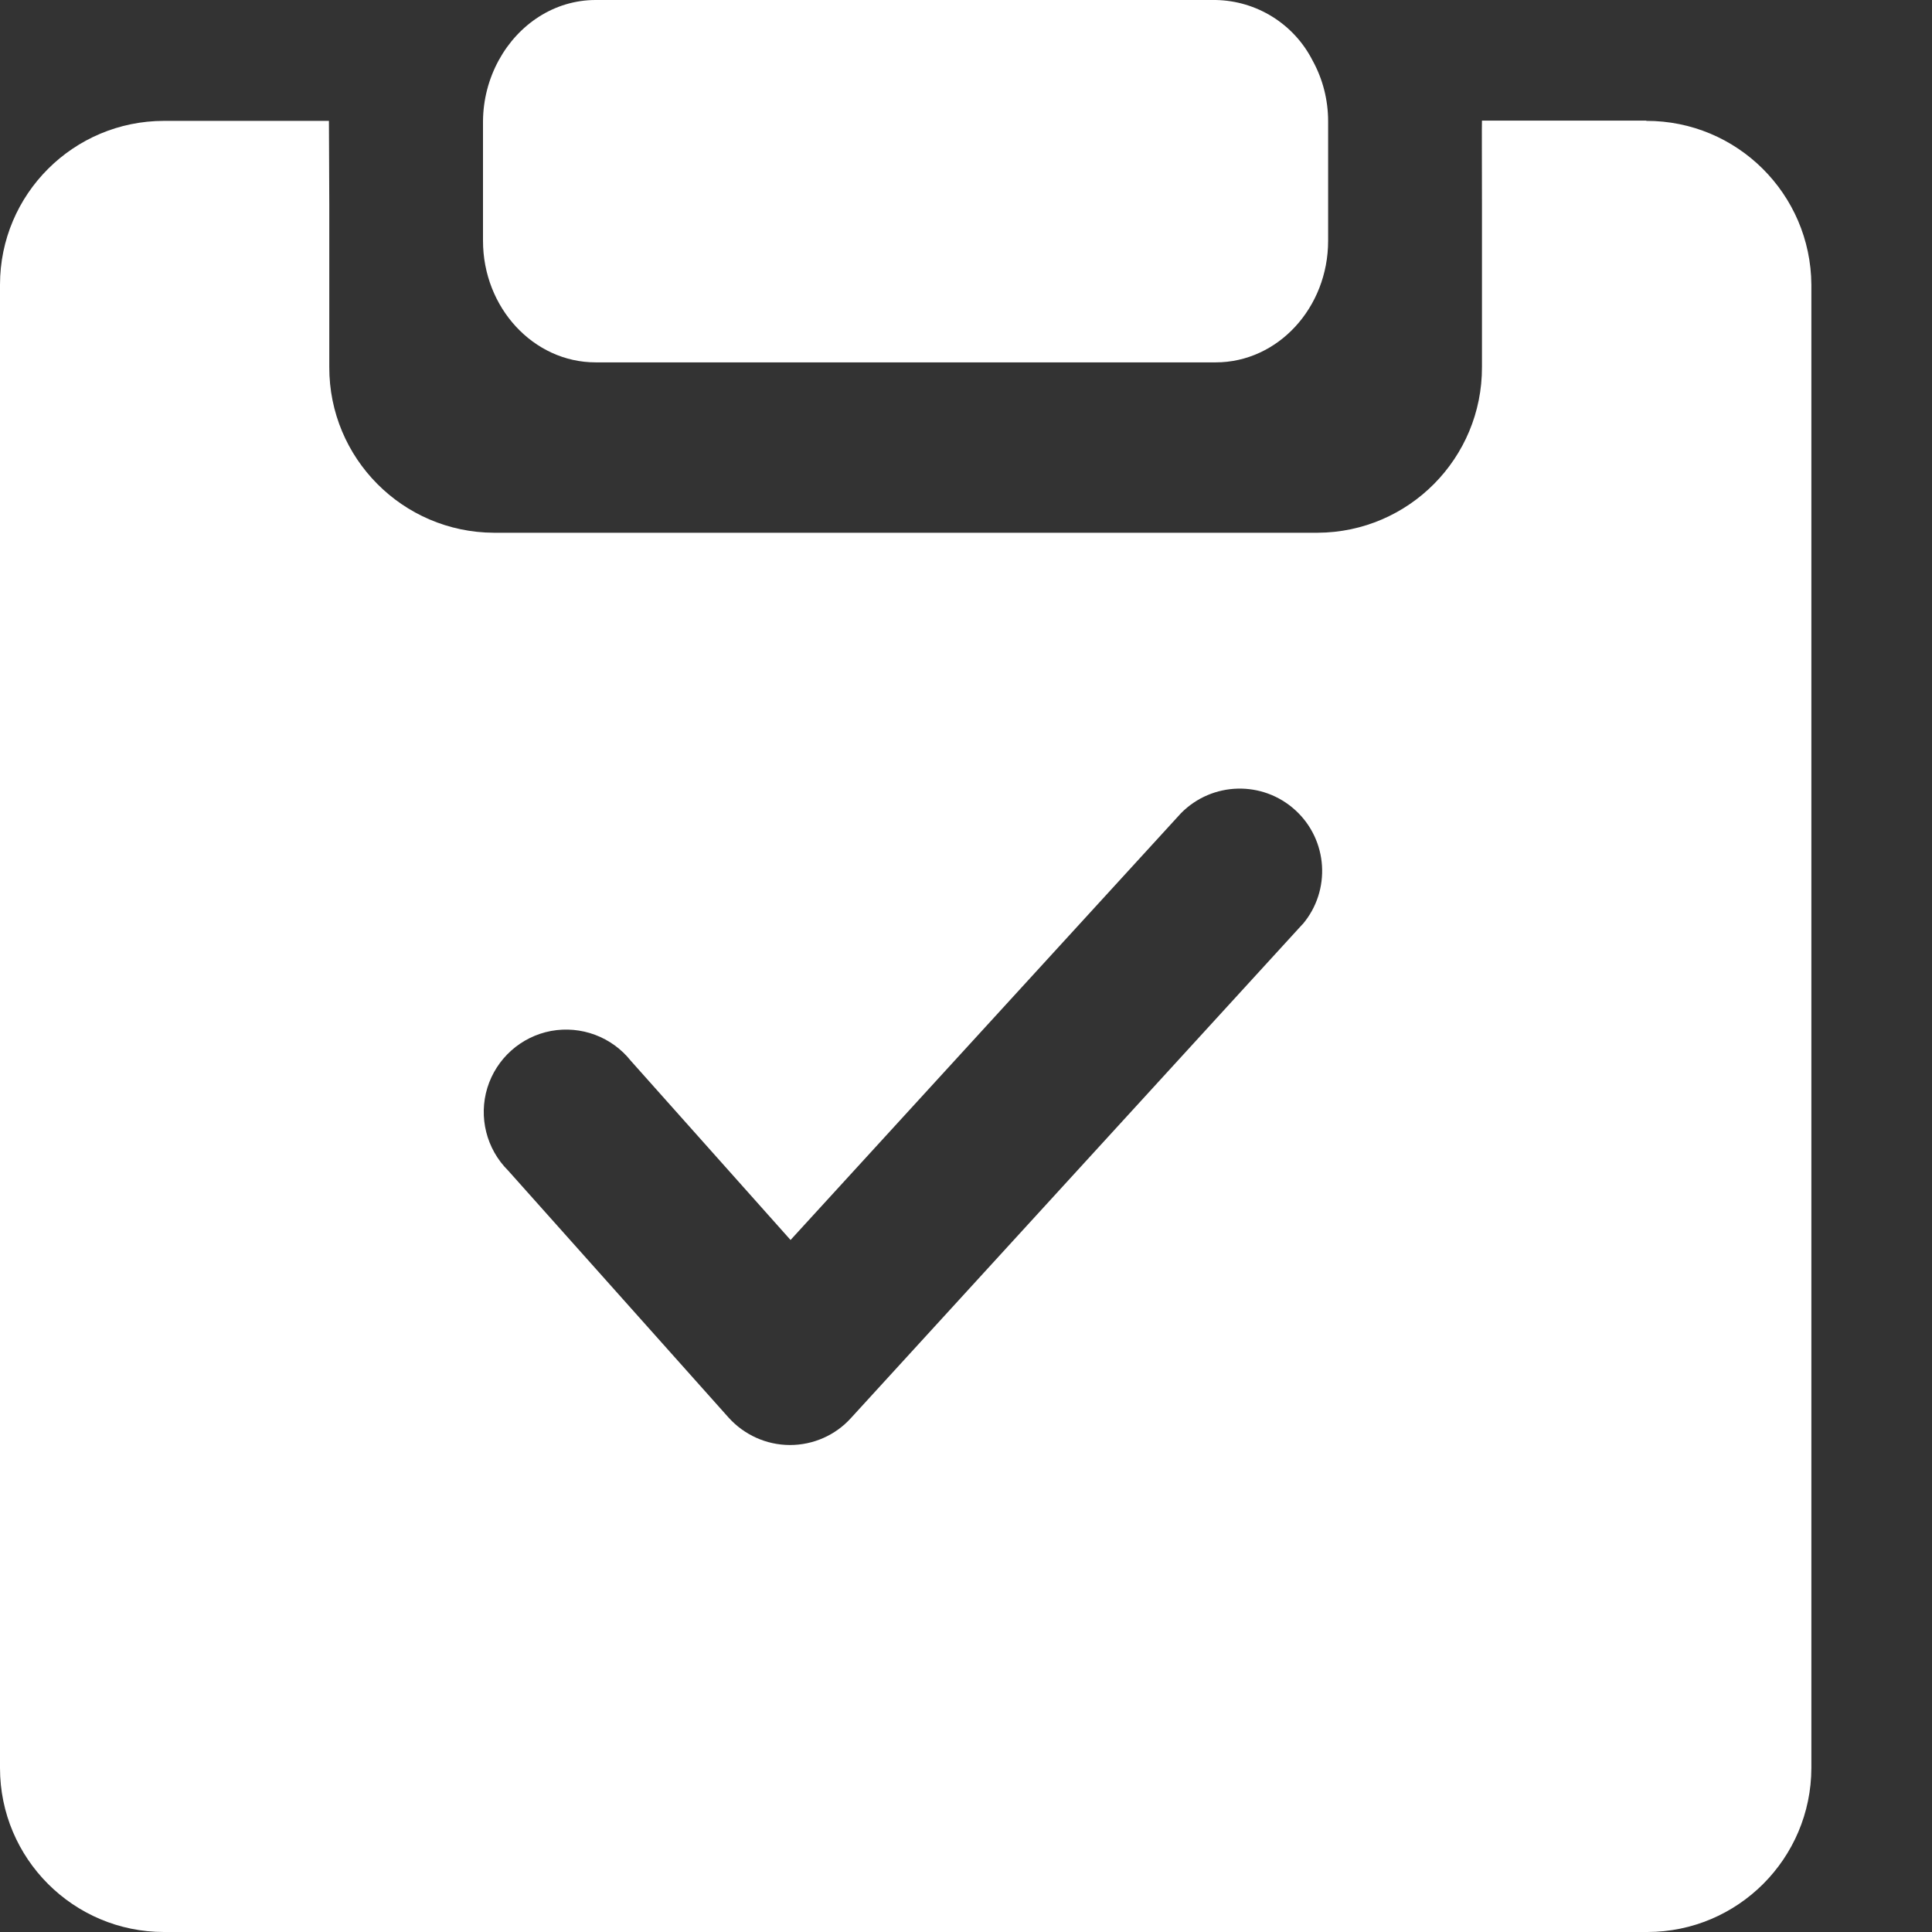
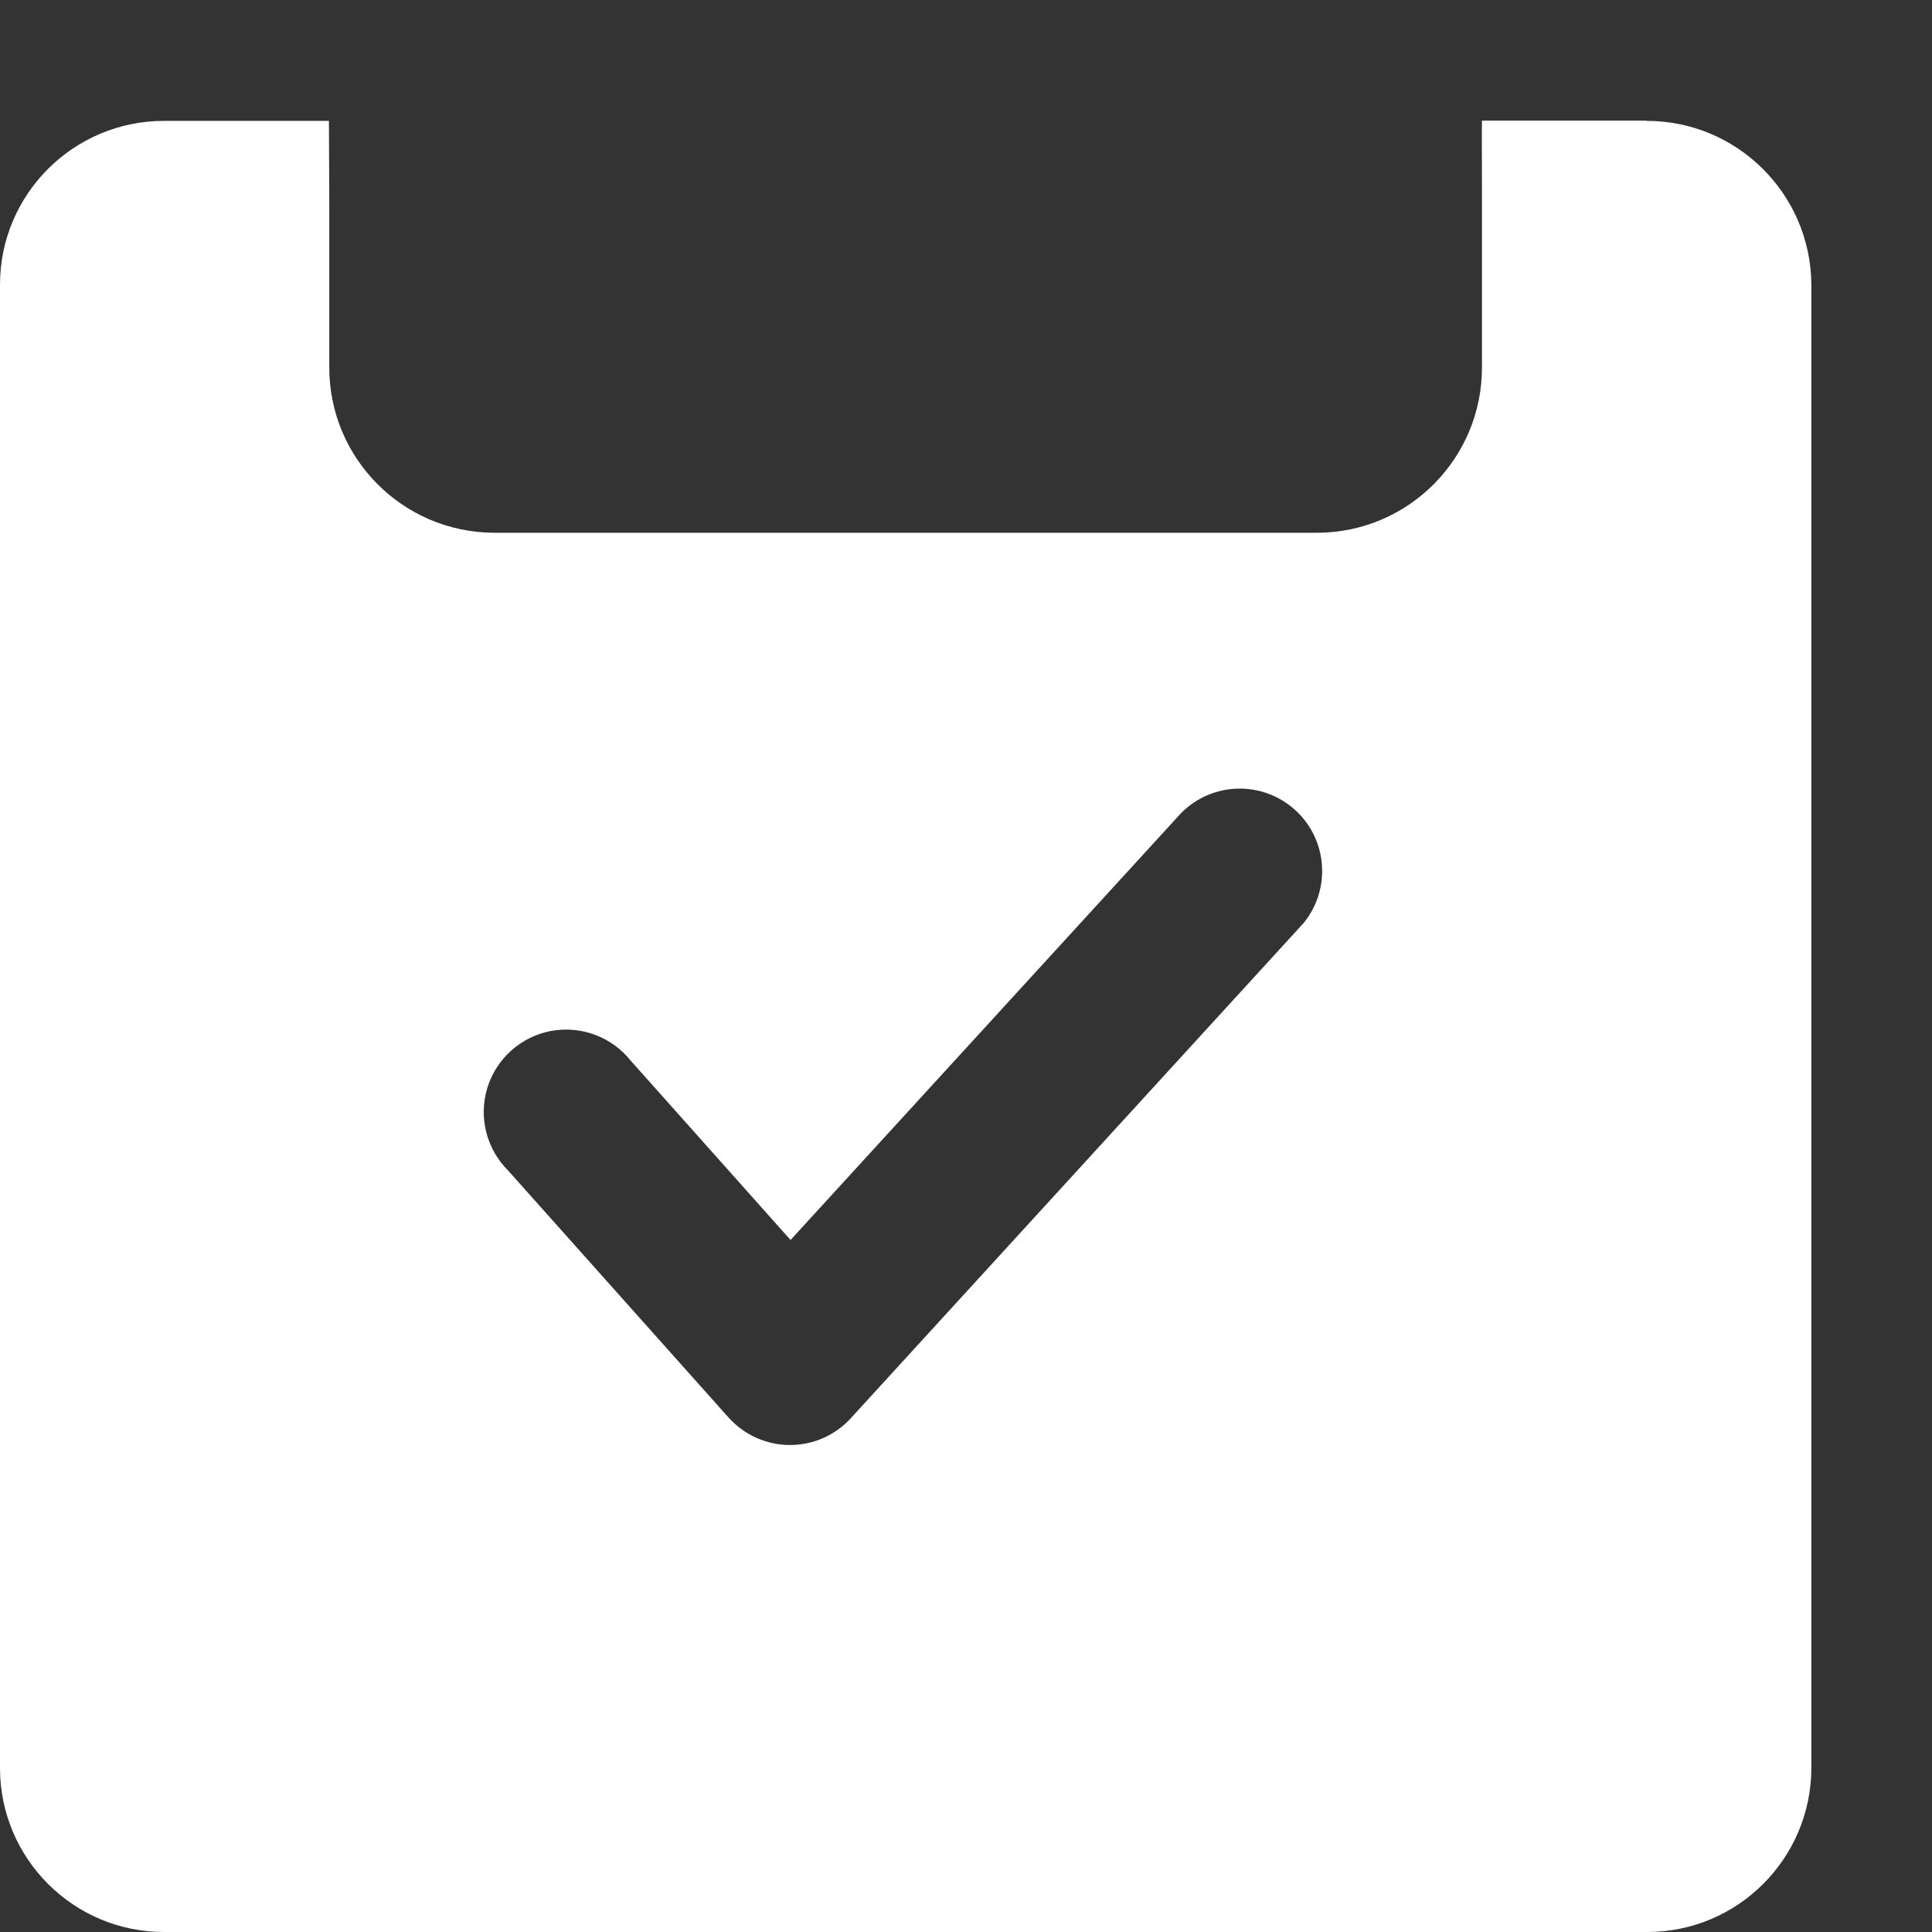
<svg xmlns="http://www.w3.org/2000/svg" width="16px" height="16px" viewBox="0 0 16 16" version="1.1">
  <rect x="0" y="0" width="16" height="16" fill="#333333" stroke="none" />
  <g id="页面-1" stroke="none" stroke-width="1" fill="none" fill-rule="evenodd">
    <g id="用户首页-pc" transform="translate(-1657, -2674)" fill="#FFFFFF" fill-rule="nonzero">
      <g id="编组-11" transform="translate(0, 2385)">
        <g id="编组-8" transform="translate(1046, 0)">
          <g id="采购" transform="translate(611, 289)">
-             <rect id="矩形" opacity="0" x="0" y="0" width="16" height="16" />
            <path d="M10.787,7.654 L7.046,11.745 C6.917,11.887 6.734,11.967 6.542,11.967 L6.539,11.967 C6.346,11.966 6.163,11.883 6.034,11.74 L4.208,9.694 C4.028,9.515 3.962,9.251 4.036,9.009 C4.111,8.766 4.314,8.585 4.563,8.538 C4.813,8.492 5.067,8.587 5.225,8.786 L6.547,10.269 L9.781,6.734 C10.039,6.473 10.457,6.462 10.728,6.71 C10.998,6.957 11.025,7.374 10.788,7.654 M13.634,0.999 L12.273,0.999 C12.271,0.999 12.273,1.437 12.273,1.689 L12.273,3.04 C12.275,3.794 11.667,4.408 10.913,4.412 L4.089,4.412 C3.334,4.408 2.725,3.794 2.727,3.04 L2.727,1.69 C2.727,1.437 2.724,1.231 2.724,1.001 L1.359,1.001 C0.608,1.001 0,1.609 0,2.358 L0,14.642 C0,15.391 0.608,16 1.358,16 L13.643,16 C14.392,15.999 14.999,15.392 15.001,14.642 L15.001,2.358 C14.996,1.606 14.385,0.999 13.633,1.001" id="形状" />
-             <path d="M10.869,0.499 C10.715,0.198 10.407,0.006 10.068,0 L4.933,0 C4.59,0 4.293,0.202 4.131,0.498 C4.046,0.653 4.001,0.828 4,1.005 L4,1.994 C4,2.548 4.418,3.001 4.933,3.001 L10.068,3.001 C10.582,3.001 10.999,2.549 10.999,1.994 L10.999,1.005 C10.999,0.828 10.955,0.654 10.869,0.499" id="路径" />
          </g>
        </g>
      </g>
    </g>
  </g>
</svg>